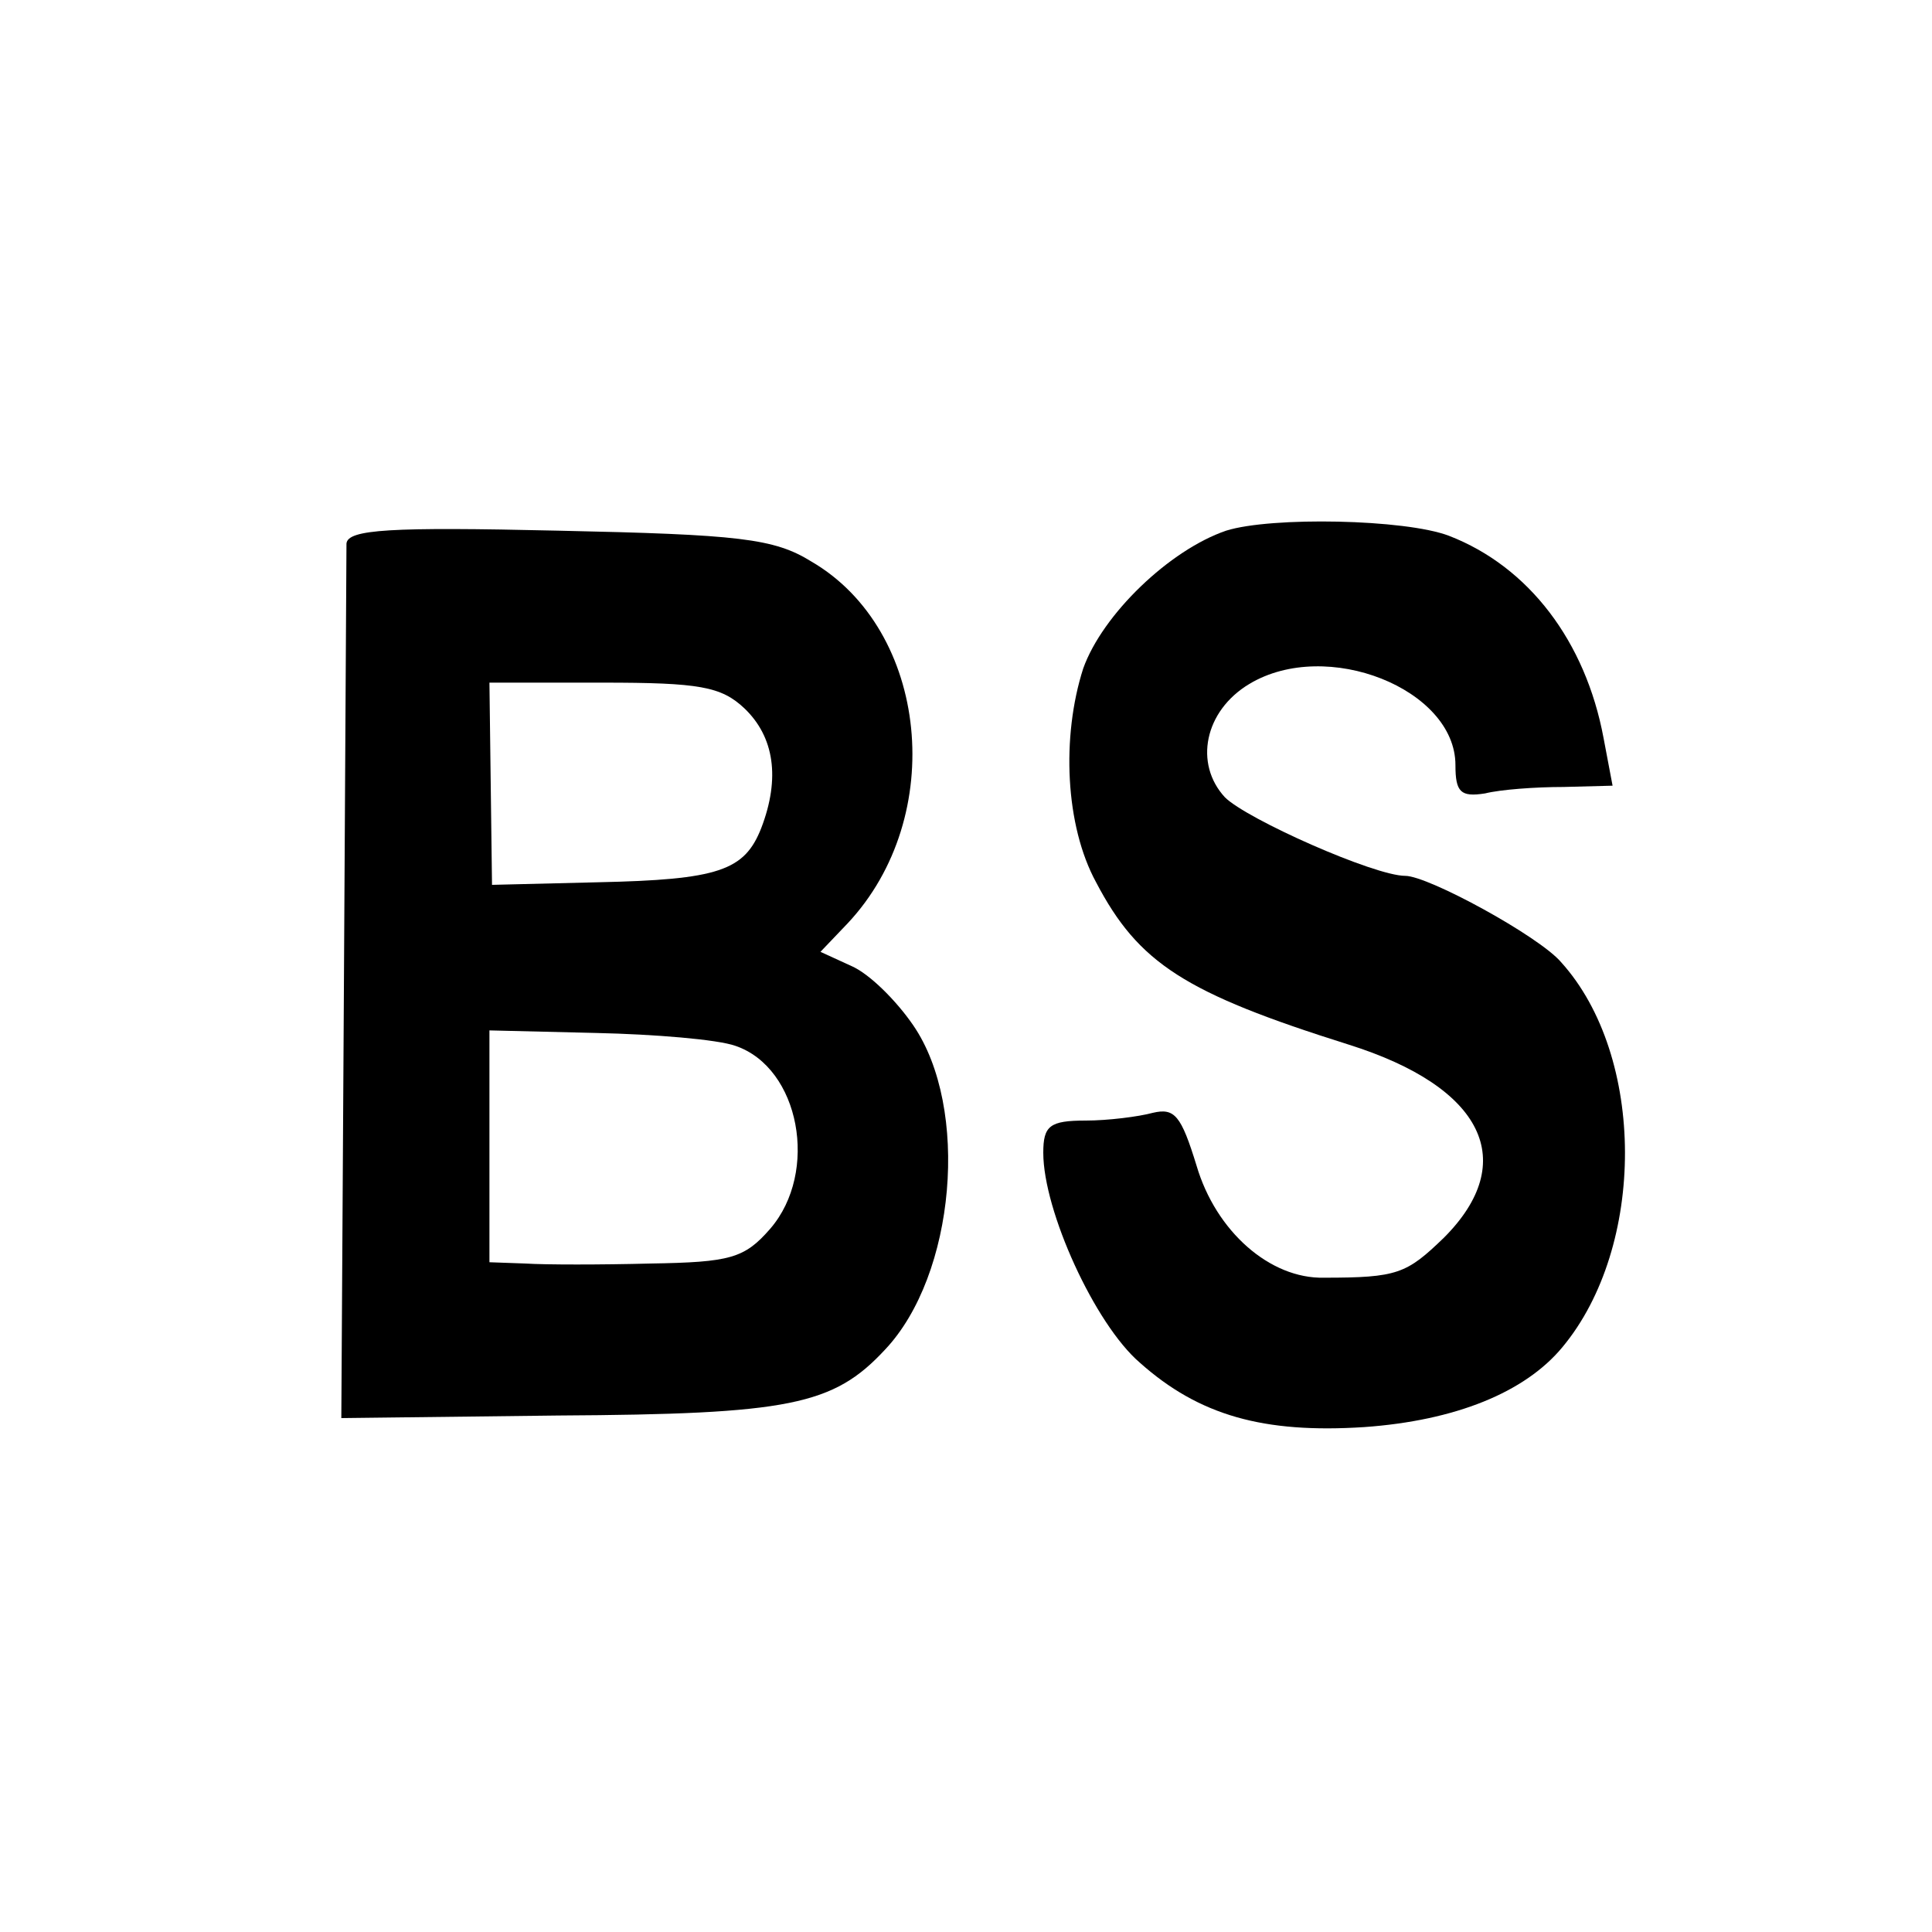
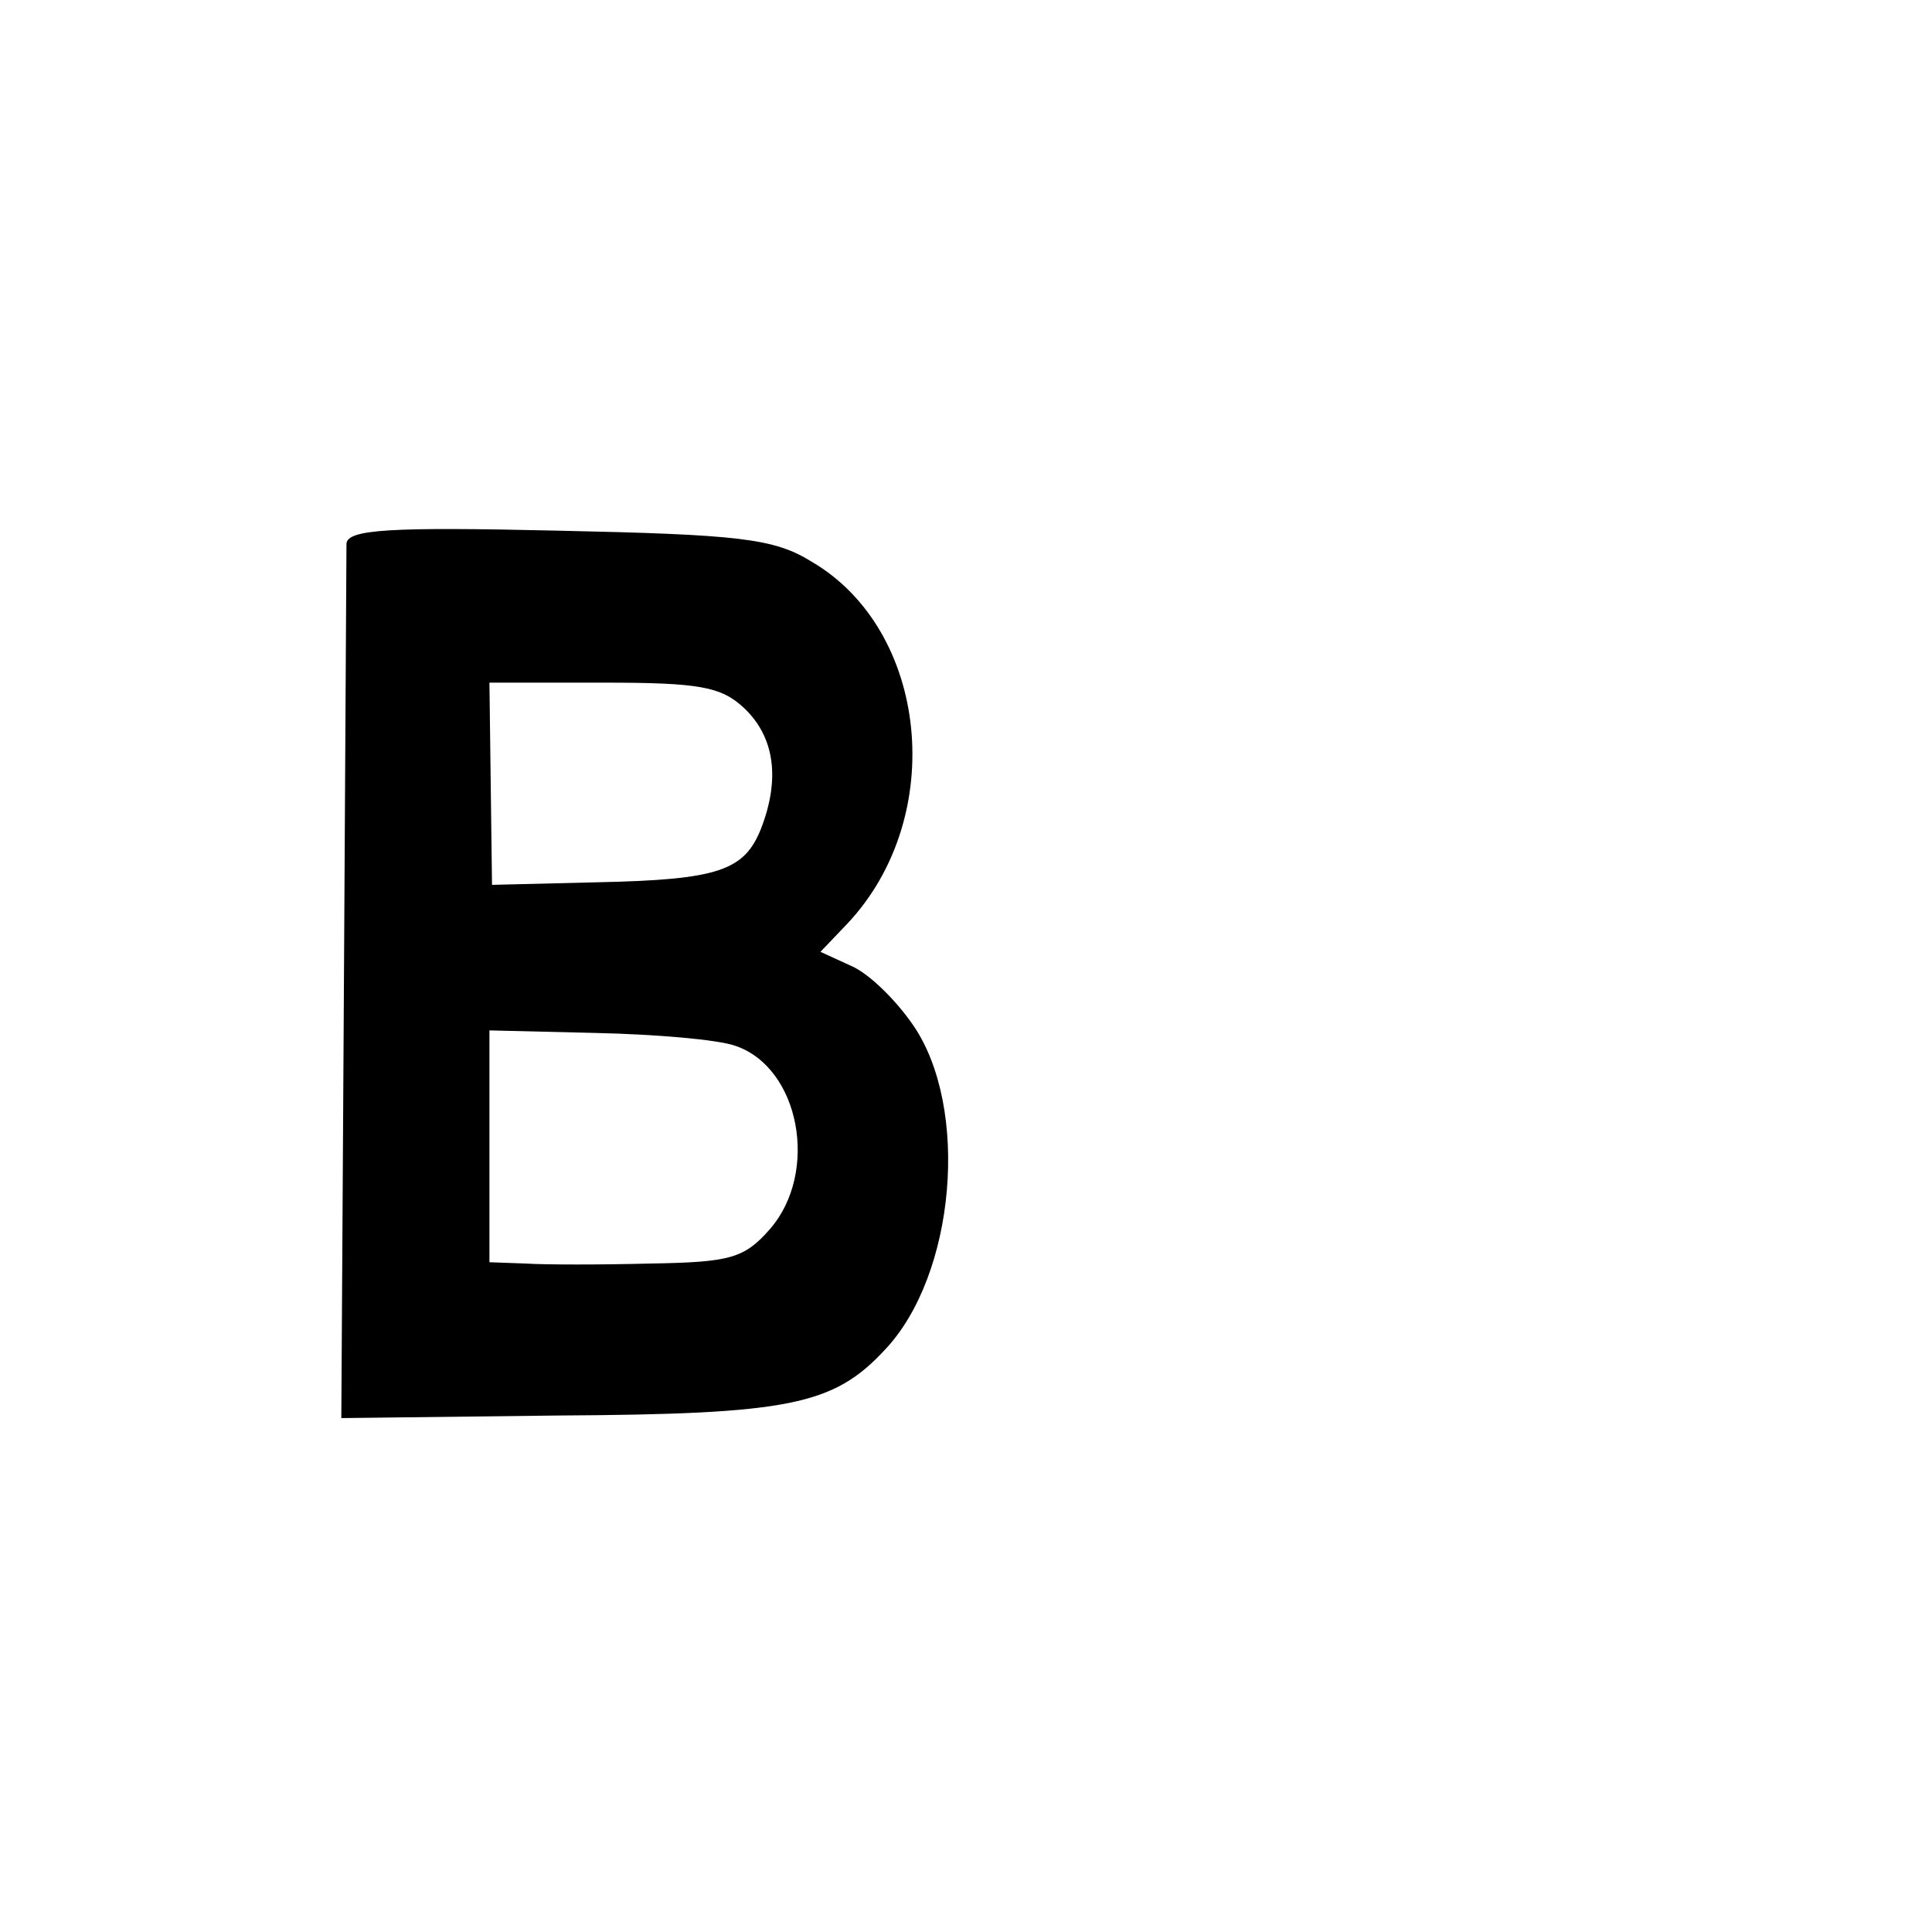
<svg xmlns="http://www.w3.org/2000/svg" version="1.0" width="150pt" height="150pt" viewBox="0 0 150 150" preserveAspectRatio="xMidYMid meet">
  <g transform="translate(0,150) scale(0.1,-0.1)" fill="#000000" stroke="none">
-     <path d="M952 1088 c-44 -15 -96 -65 -111 -107 -17 -53 -14 -122 10 -166 33 -63 69 -86 196 -126 105 -33 133 -91 74 -150 -29 -28 -36 -31 -93 -31 -42 -1 -84 36 -99 87 -12 39 -17 45 -34 41 -11 -3 -35 -6 -52 -6 -28 0 -33 -4 -33 -25 0 -45 40 -133 75 -163 46 -41 96 -55 174 -50 71 5 125 27 154 62 65 78 65 226 -1 299 -17 20 -103 67 -121 67 -24 0 -123 44 -140 61 -24 26 -16 67 19 88 60 36 160 -4 160 -63 0 -21 4 -25 23 -22 12 3 39 5 61 5 l38 1 -7 37 c-14 75 -58 133 -120 157 -34 13 -138 15 -173 4z" />
    <path d="M269 1078 c0 -7 -1 -163 -2 -346 l-2 -333 168 2 c180 1 214 8 254 51 55 58 66 188 22 252 -13 19 -34 40 -48 46 l-24 11 21 22 c78 83 63 228 -28 281 -29 18 -56 21 -197 24 -130 3 -163 1 -164 -10z m309 -128 c23 -22 28 -54 13 -93 -13 -33 -33 -40 -127 -42 l-82 -2 -1 78 -1 79 88 0 c75 0 92 -3 110 -20z m-7 -262 c50 -17 65 -98 27 -142 -20 -23 -31 -26 -93 -27 -38 -1 -82 -1 -97 0 l-28 1 0 90 0 90 83 -2 c45 -1 94 -5 108 -10z" />
  </g>
</svg>